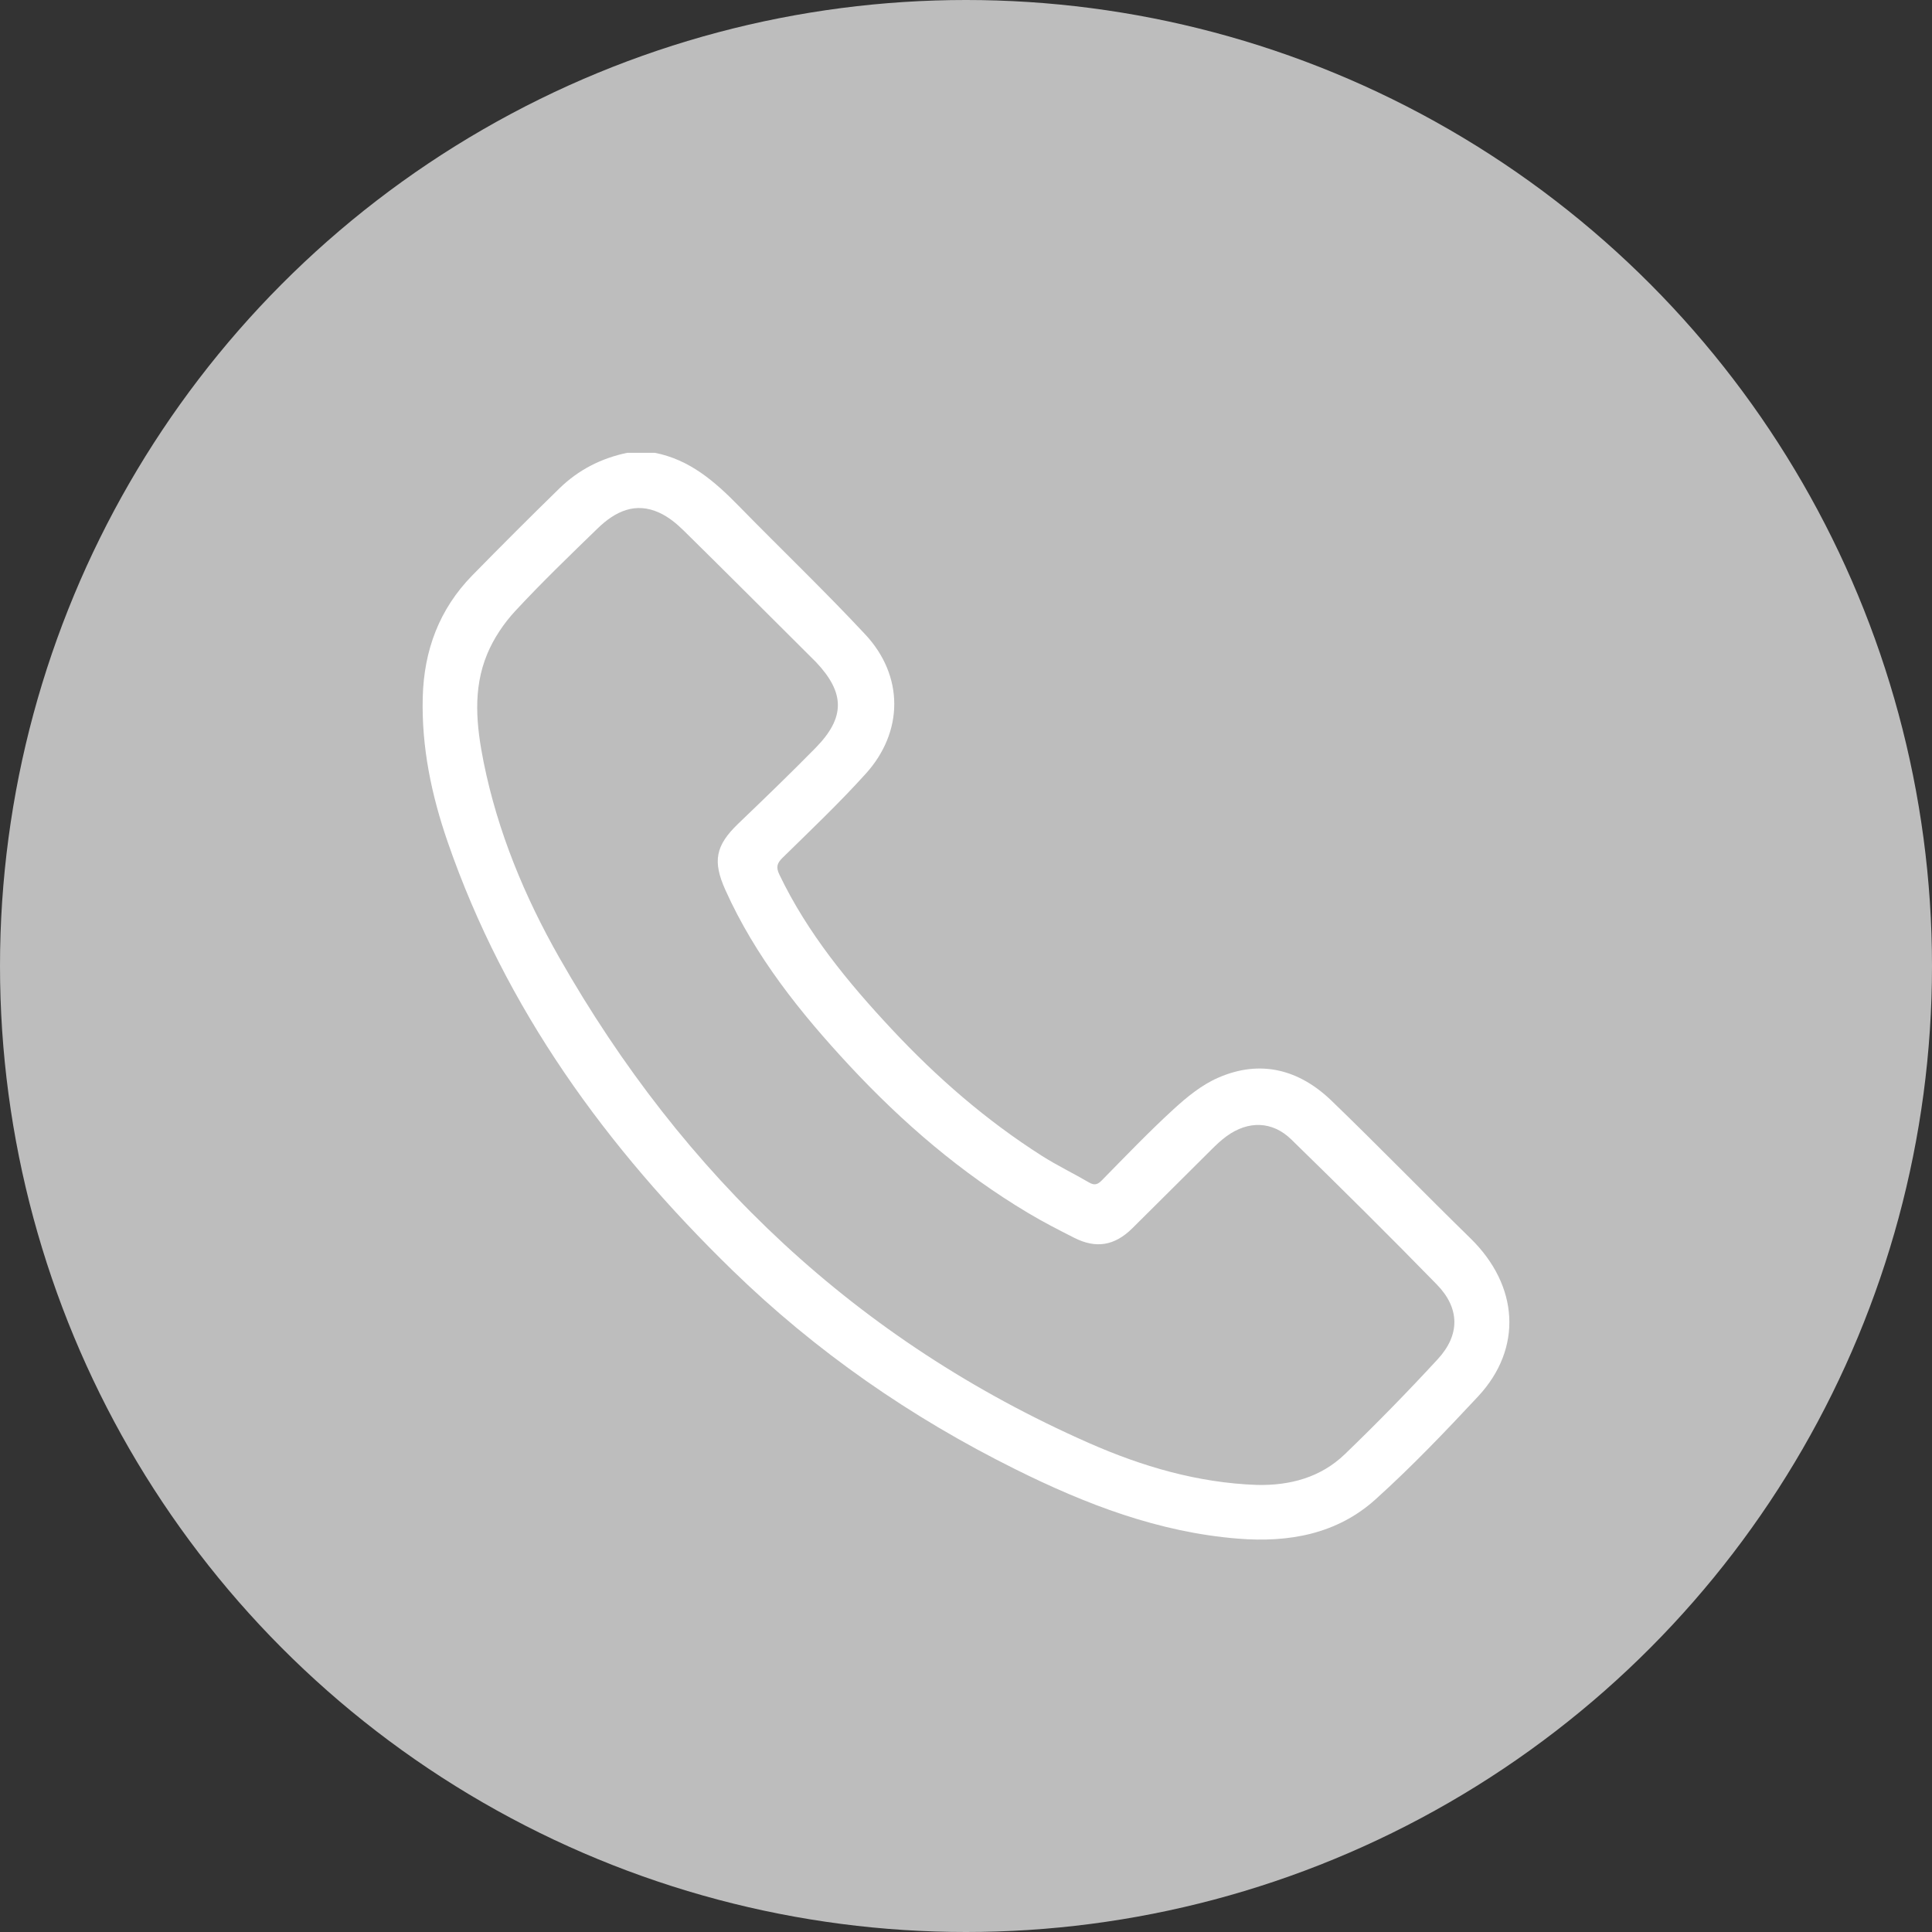
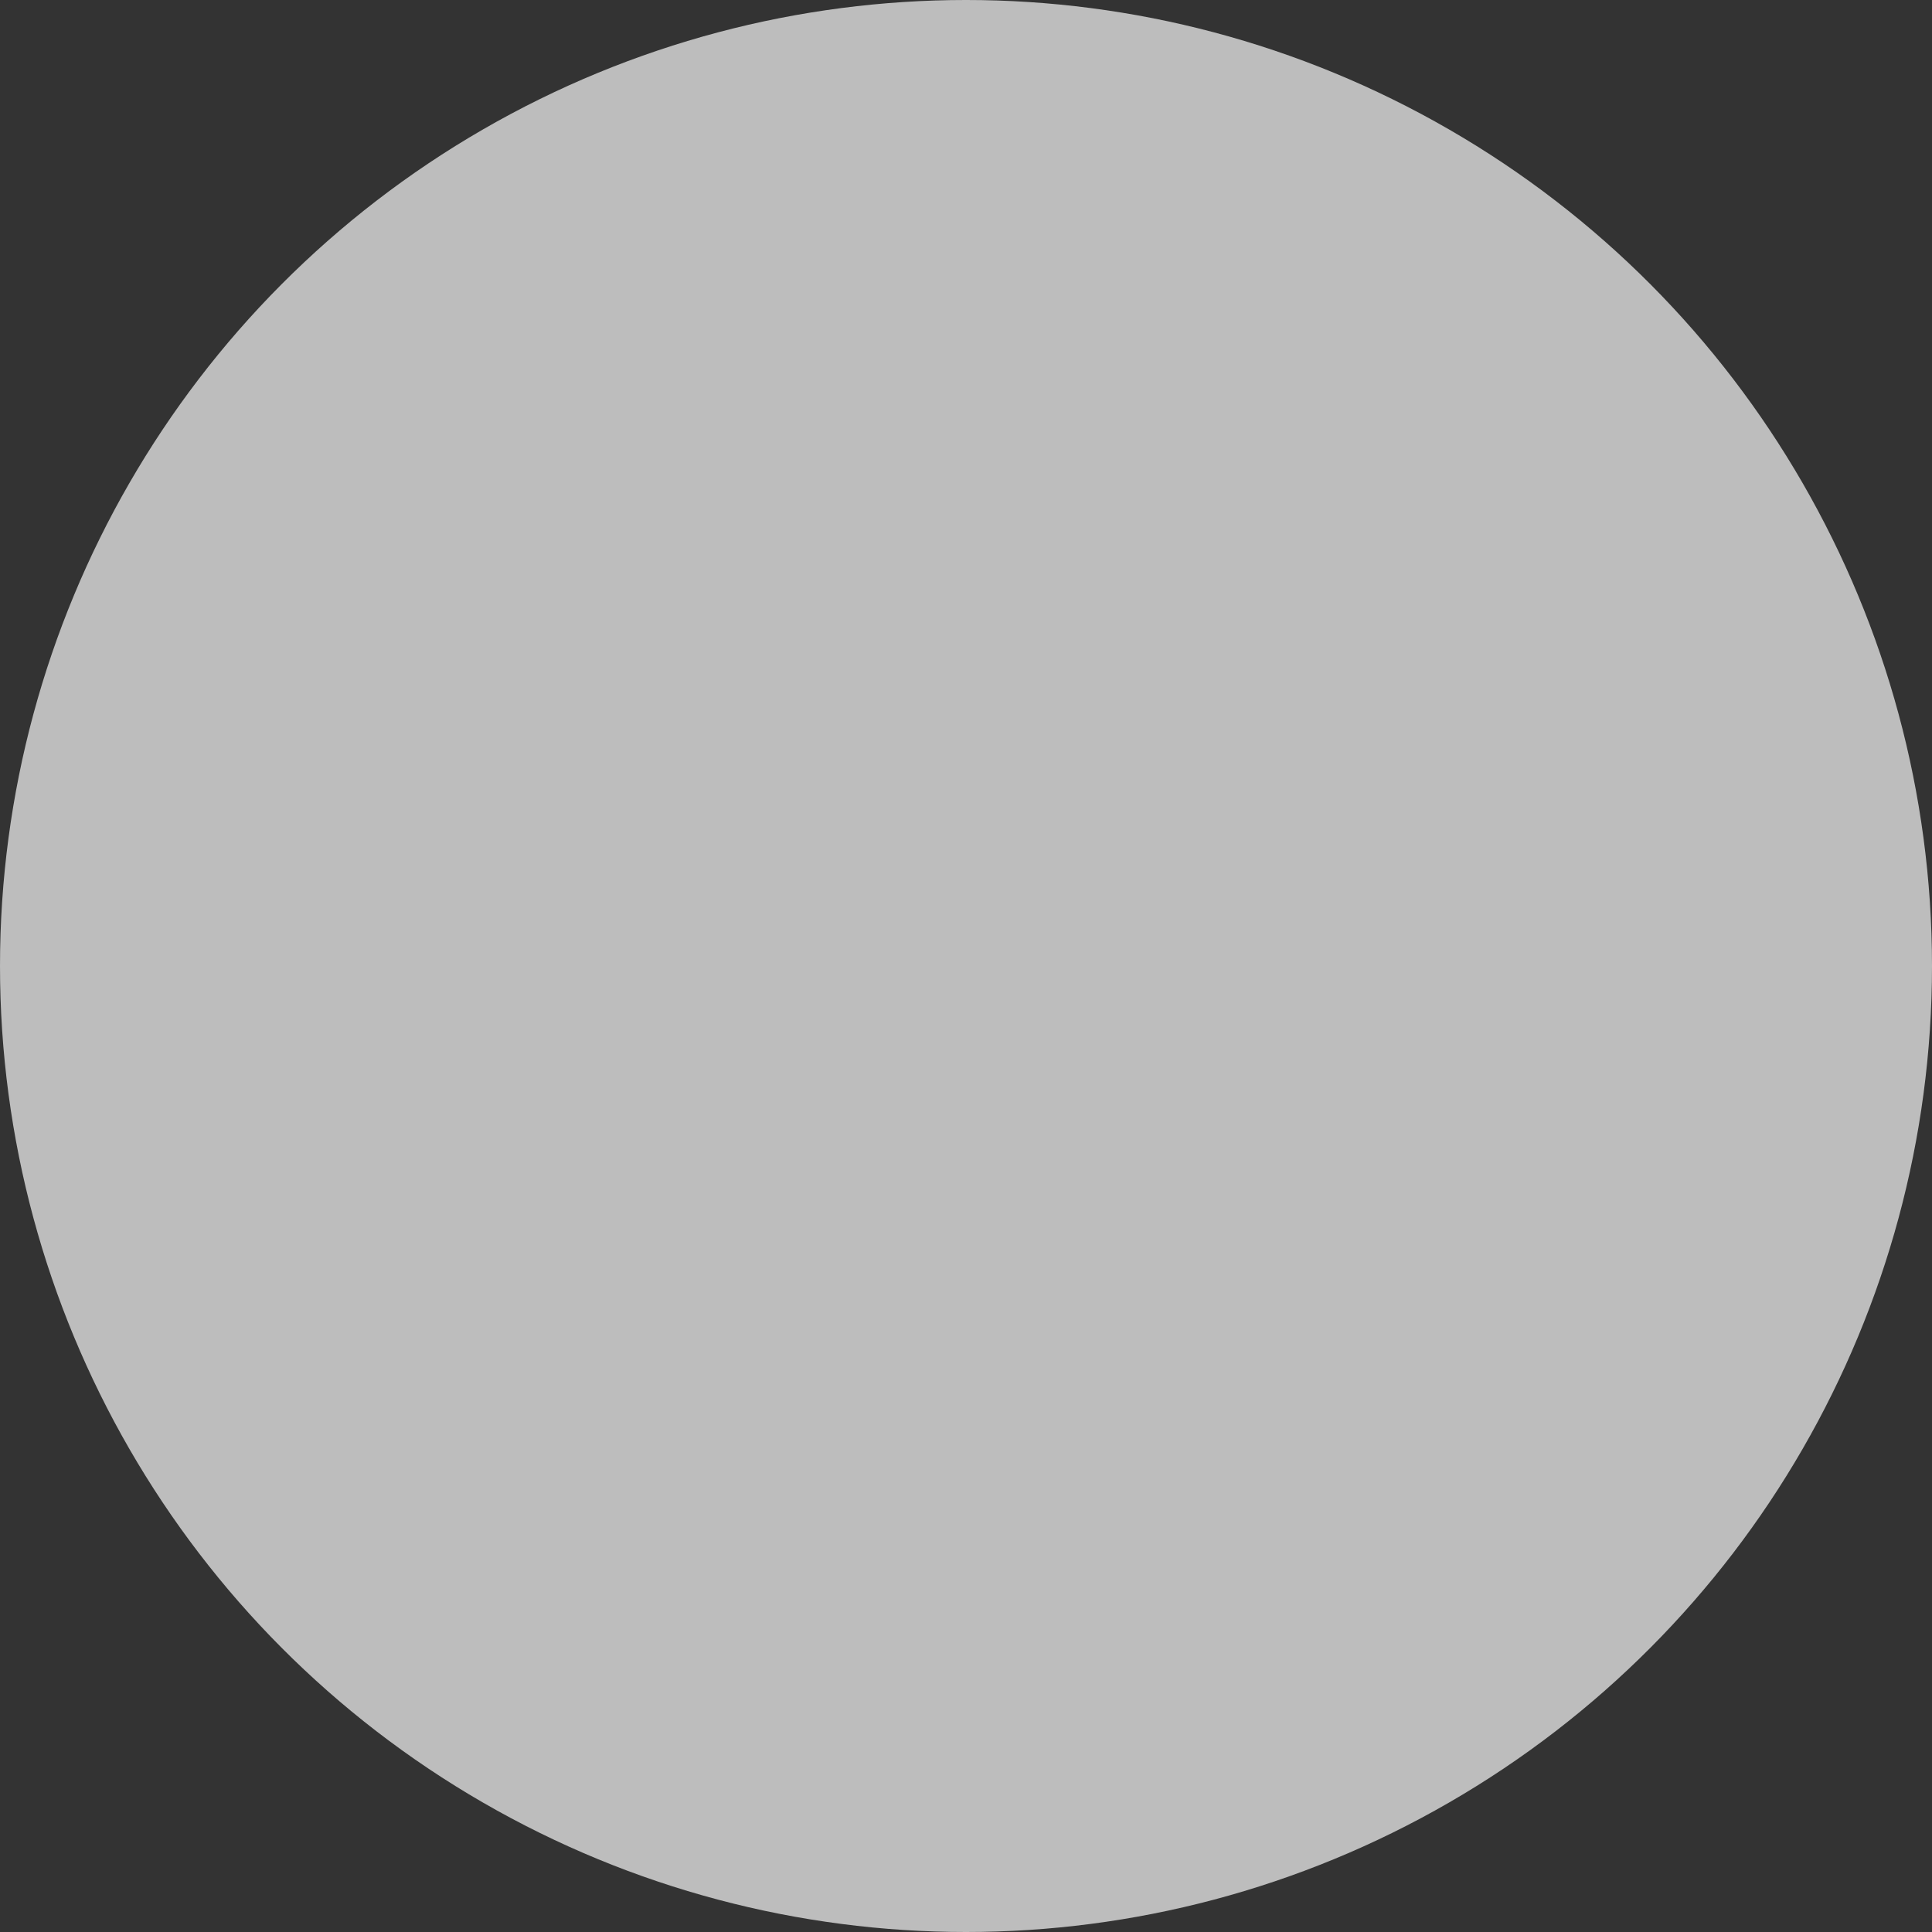
<svg xmlns="http://www.w3.org/2000/svg" width="32" height="32" viewBox="0 0 32 32" fill="none">
  <rect x="0" y="0" width="32" height="32" fill="#333333" stroke="none" />
  <circle cx="16" cy="16" r="16" fill="#BDBDBD" />
-   <path d="M24.358 20.513C23.585 19.758 22.833 18.983 22.056 18.233C21.52 17.715 20.878 17.544 20.178 17.85C19.905 17.968 19.659 18.17 19.437 18.373C19.026 18.75 18.64 19.153 18.249 19.551C18.18 19.621 18.127 19.637 18.039 19.586C17.781 19.435 17.51 19.305 17.258 19.145C16.335 18.558 15.517 17.846 14.773 17.05C14.046 16.273 13.373 15.454 12.909 14.486C12.849 14.361 12.87 14.297 12.965 14.204C13.43 13.748 13.903 13.299 14.339 12.816C14.969 12.12 14.972 11.195 14.333 10.51C13.653 9.781 12.931 9.091 12.233 8.377C11.839 7.975 11.424 7.613 10.847 7.5C10.694 7.5 10.541 7.5 10.389 7.5C9.958 7.589 9.58 7.783 9.267 8.088C8.78 8.563 8.298 9.045 7.822 9.531C7.275 10.09 7.022 10.773 7.002 11.547C6.98 12.372 7.146 13.165 7.413 13.94C8.369 16.709 10.045 19.009 12.126 21.035C13.51 22.383 15.083 23.474 16.817 24.335C17.985 24.916 19.191 25.38 20.509 25.485C21.348 25.552 22.144 25.41 22.782 24.835C23.378 24.298 23.935 23.715 24.483 23.128C25.224 22.331 25.156 21.295 24.358 20.513ZM23.813 22.513C23.316 23.052 22.803 23.577 22.275 24.086C21.875 24.471 21.367 24.608 20.816 24.595C19.838 24.56 18.918 24.29 18.032 23.899C14.197 22.207 11.319 19.474 9.263 15.86C8.688 14.849 8.244 13.777 8.012 12.631C7.891 12.029 7.826 11.417 8.07 10.832C8.177 10.574 8.344 10.325 8.535 10.119C8.974 9.646 9.44 9.197 9.903 8.748C10.19 8.471 10.524 8.308 10.924 8.494C11.07 8.561 11.203 8.669 11.319 8.783C12.047 9.499 12.768 10.222 13.492 10.943C13.5 10.951 13.508 10.96 13.517 10.968C13.998 11.478 14.001 11.885 13.509 12.387C13.089 12.814 12.658 13.23 12.226 13.644C11.85 14.006 11.8 14.265 12.016 14.744C12.511 15.844 13.253 16.771 14.066 17.646C14.946 18.592 15.918 19.428 17.031 20.092C17.278 20.24 17.534 20.371 17.791 20.501C18.153 20.685 18.46 20.635 18.754 20.345C19.192 19.912 19.627 19.475 20.065 19.041C20.144 18.963 20.225 18.885 20.315 18.82C20.674 18.558 21.075 18.566 21.39 18.875C22.201 19.666 23.006 20.463 23.797 21.274C24.181 21.666 24.186 22.109 23.813 22.513Z" fill="white" />
</svg>